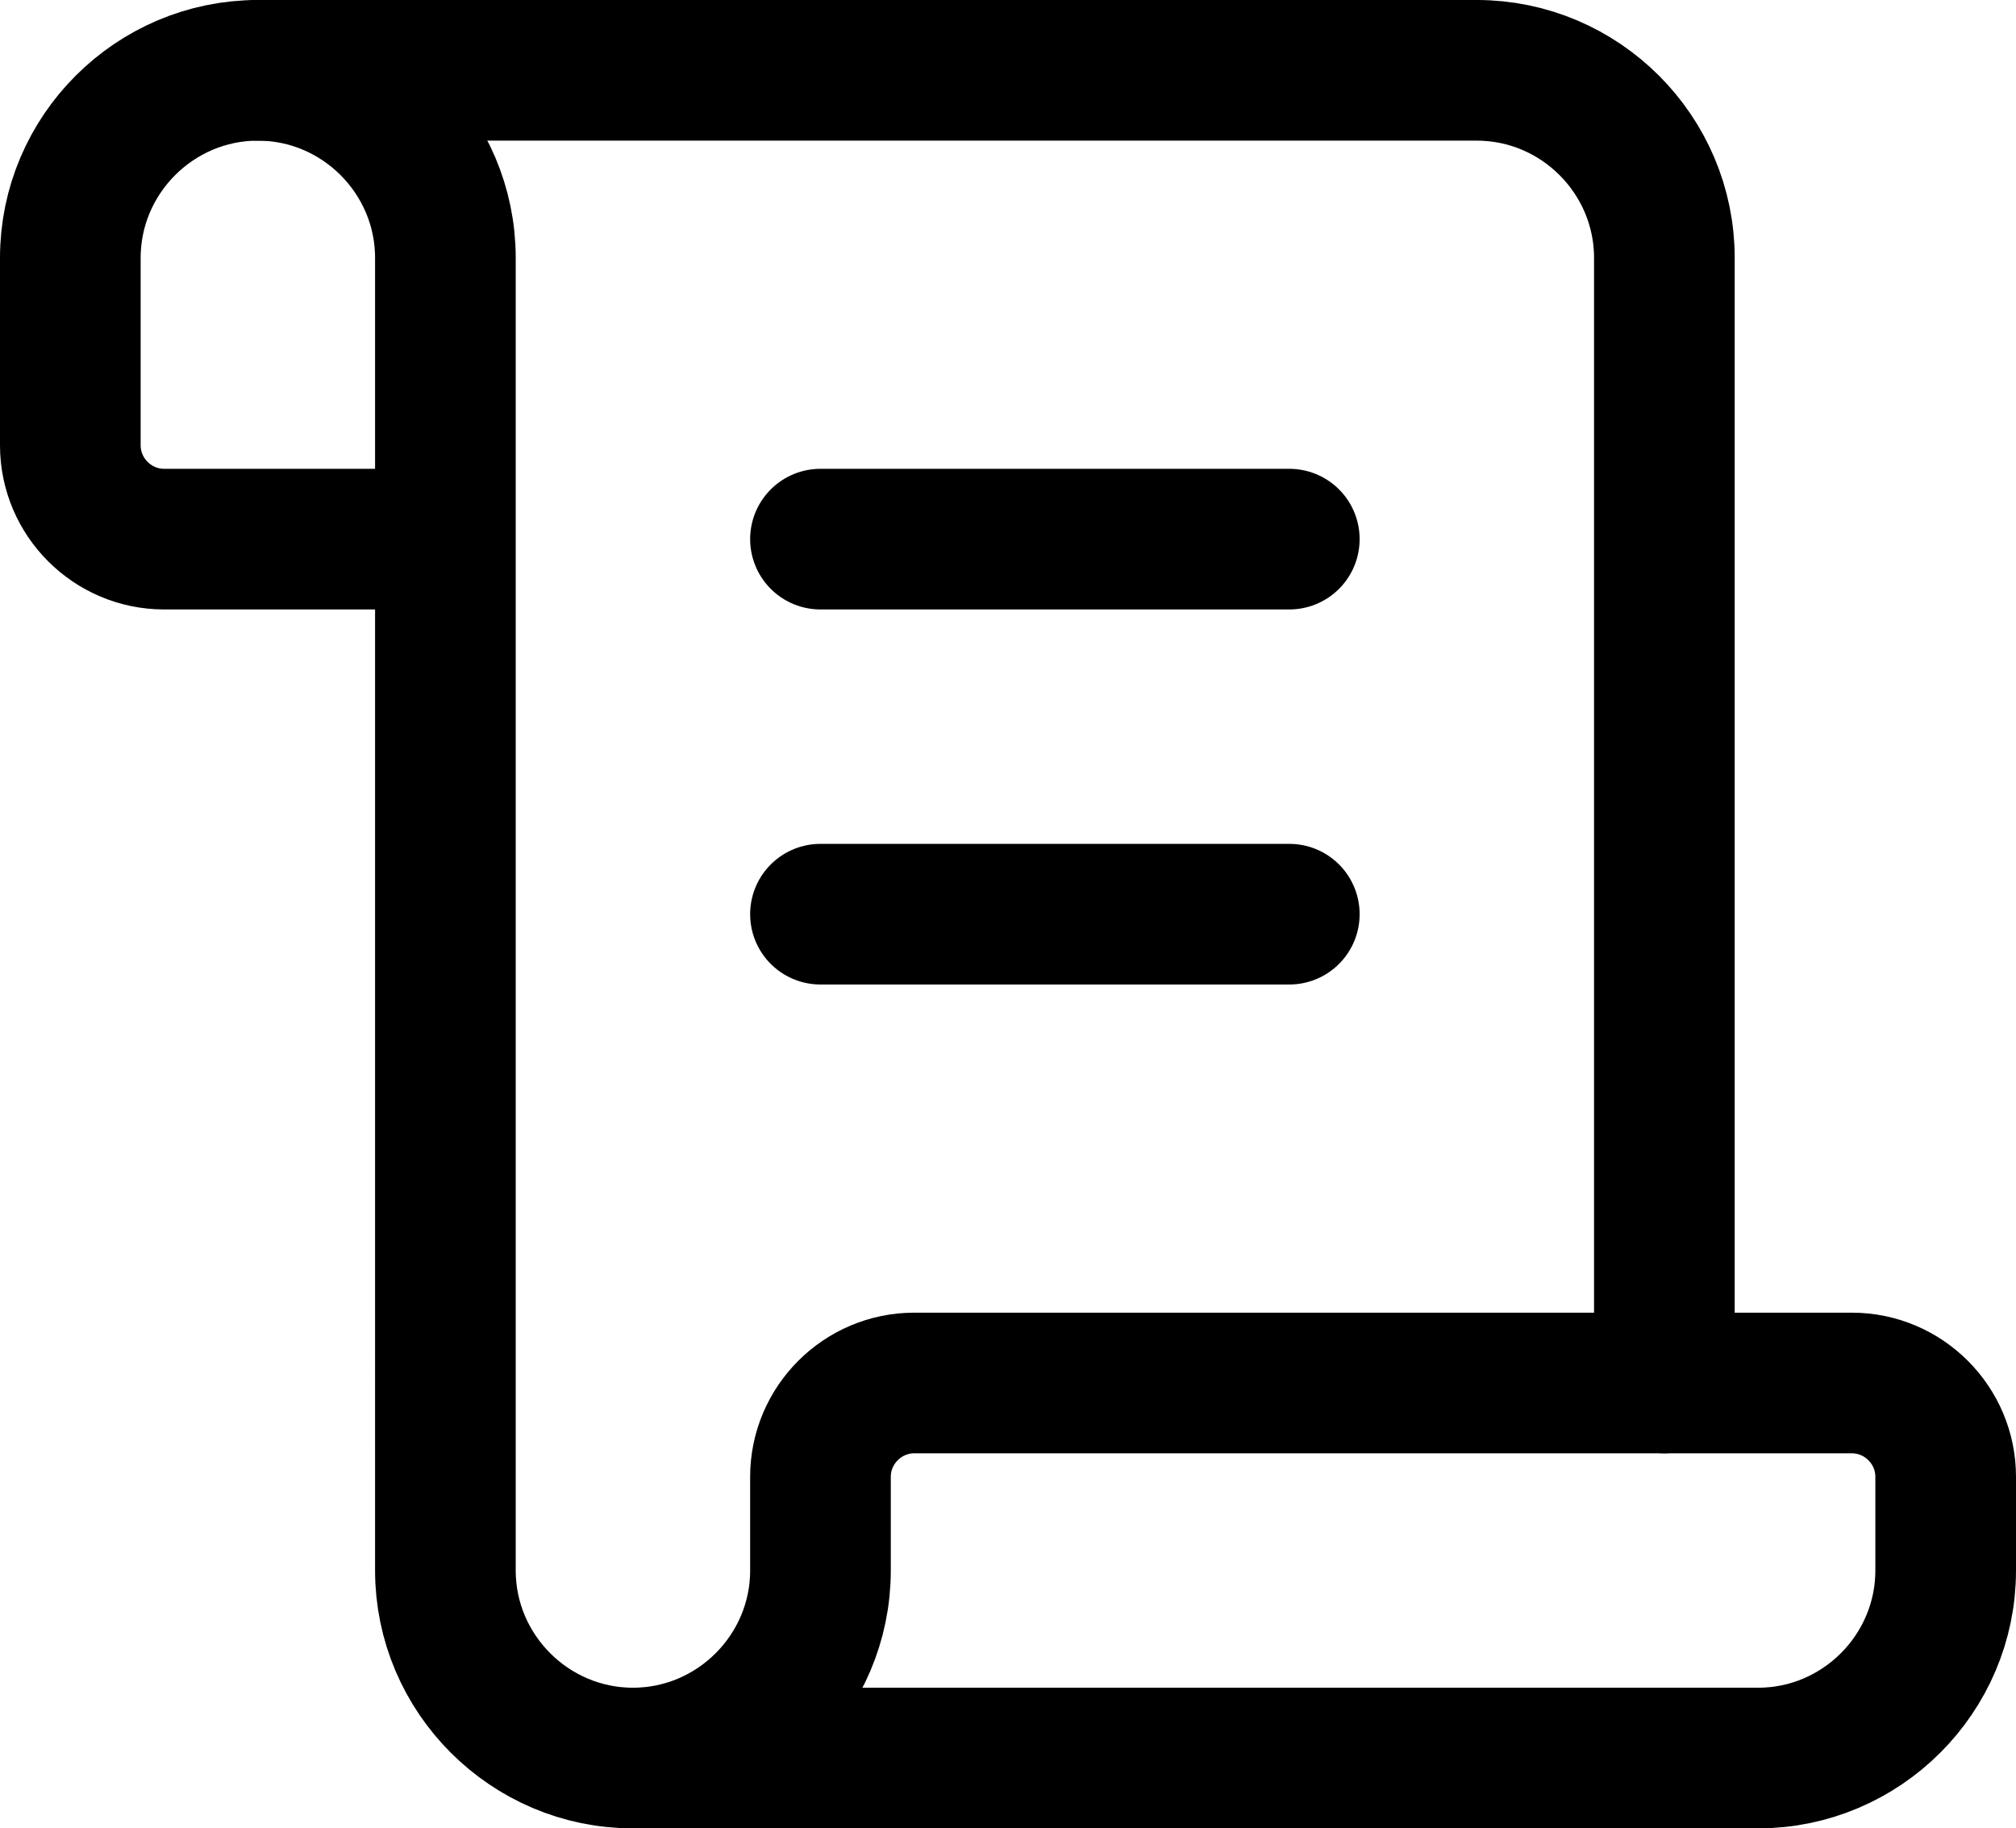
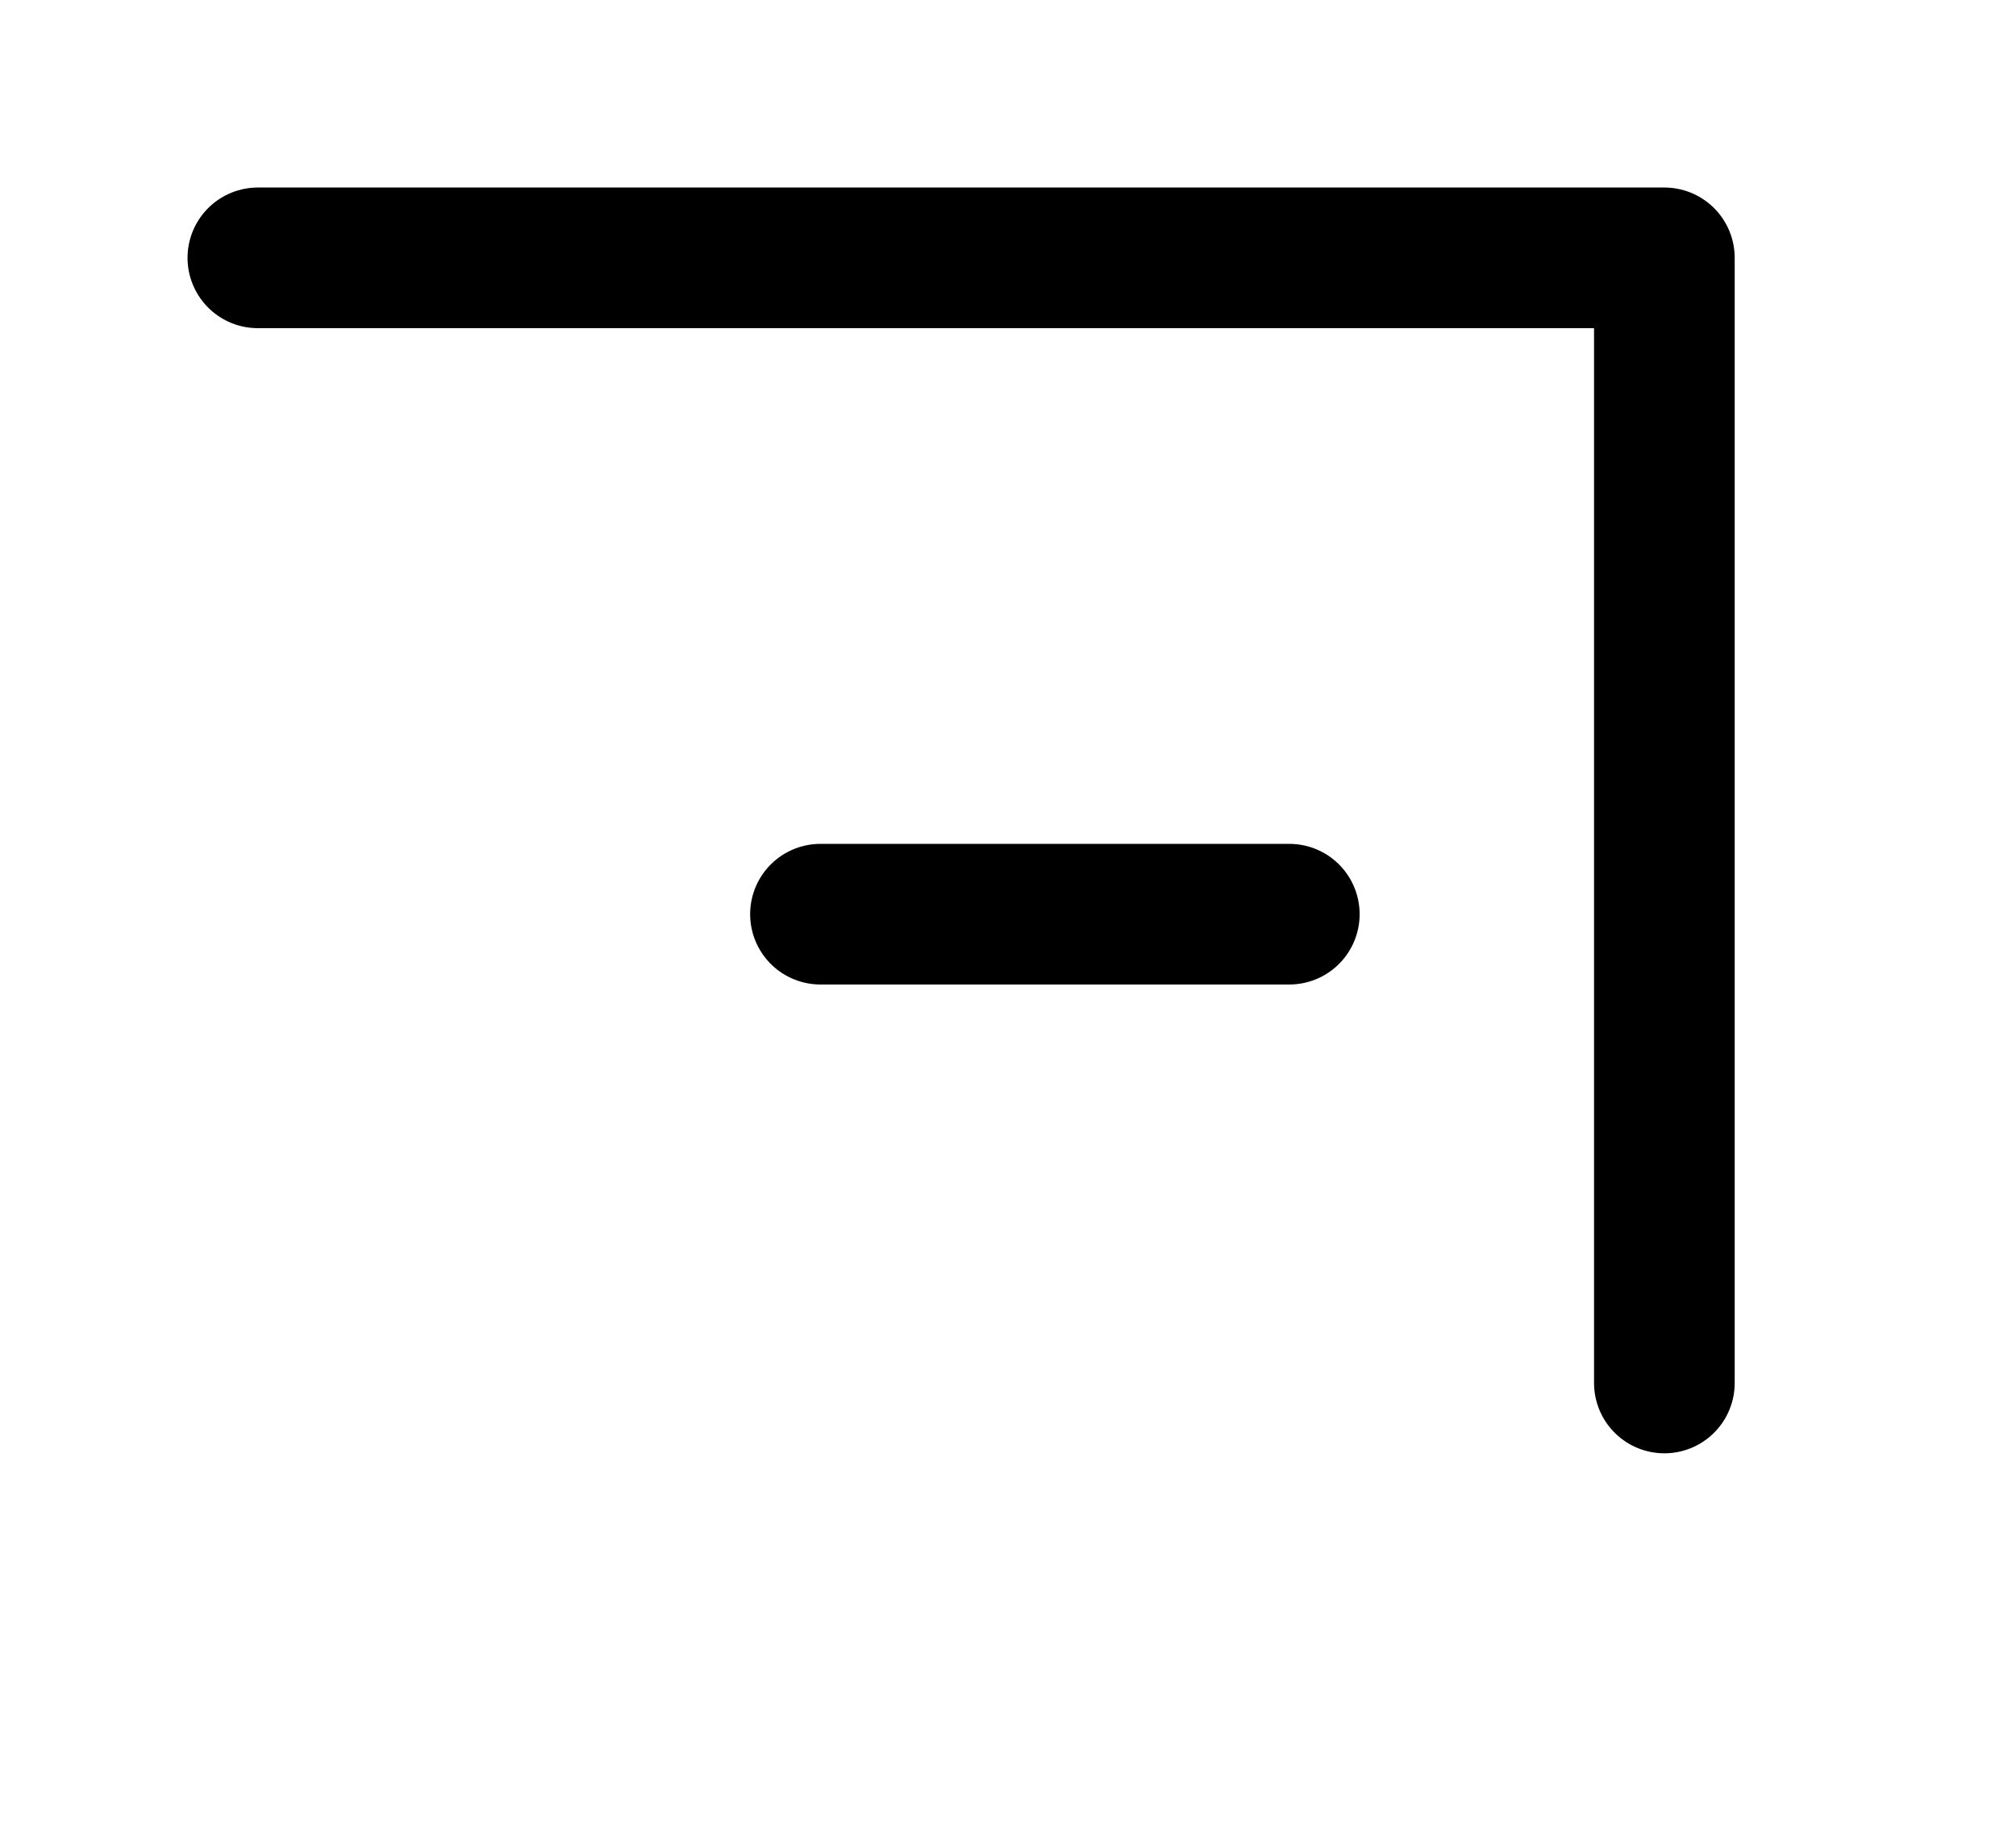
<svg xmlns="http://www.w3.org/2000/svg" id="Layer_2" data-name="Layer 2" viewBox="0 0 21.5 19.5">
  <defs>
    <style>
      .cls-1 {
        fill: none;
        stroke: #000;
        stroke-linecap: round;
        stroke-linejoin: round;
        stroke-width: 1.5px;
      }
    </style>
  </defs>
  <g id="Layer_1-2" data-name="Layer 1">
    <path class="cls-1" d="M13.75,9.75h-5" />
-     <path class="cls-1" d="M13.75,5.75h-5" />
-     <path class="cls-1" d="M17.75,14.75V2.75c0-1.1-.9-2-2-2H2.75" />
-     <path class="cls-1" d="M6.75,18.75h12c1.1,0,2-.9,2-2v-1c0-.55-.45-1-1-1h-10c-.55,0-1,.45-1,1v1c0,1.1-.9,2-2,2s-2-.9-2-2V2.75c0-1.1-.9-2-2-2S.75,1.65.75,2.75v2c0,.55.45,1,1,1h3" />
+     <path class="cls-1" d="M17.75,14.75V2.75H2.75" />
  </g>
</svg>